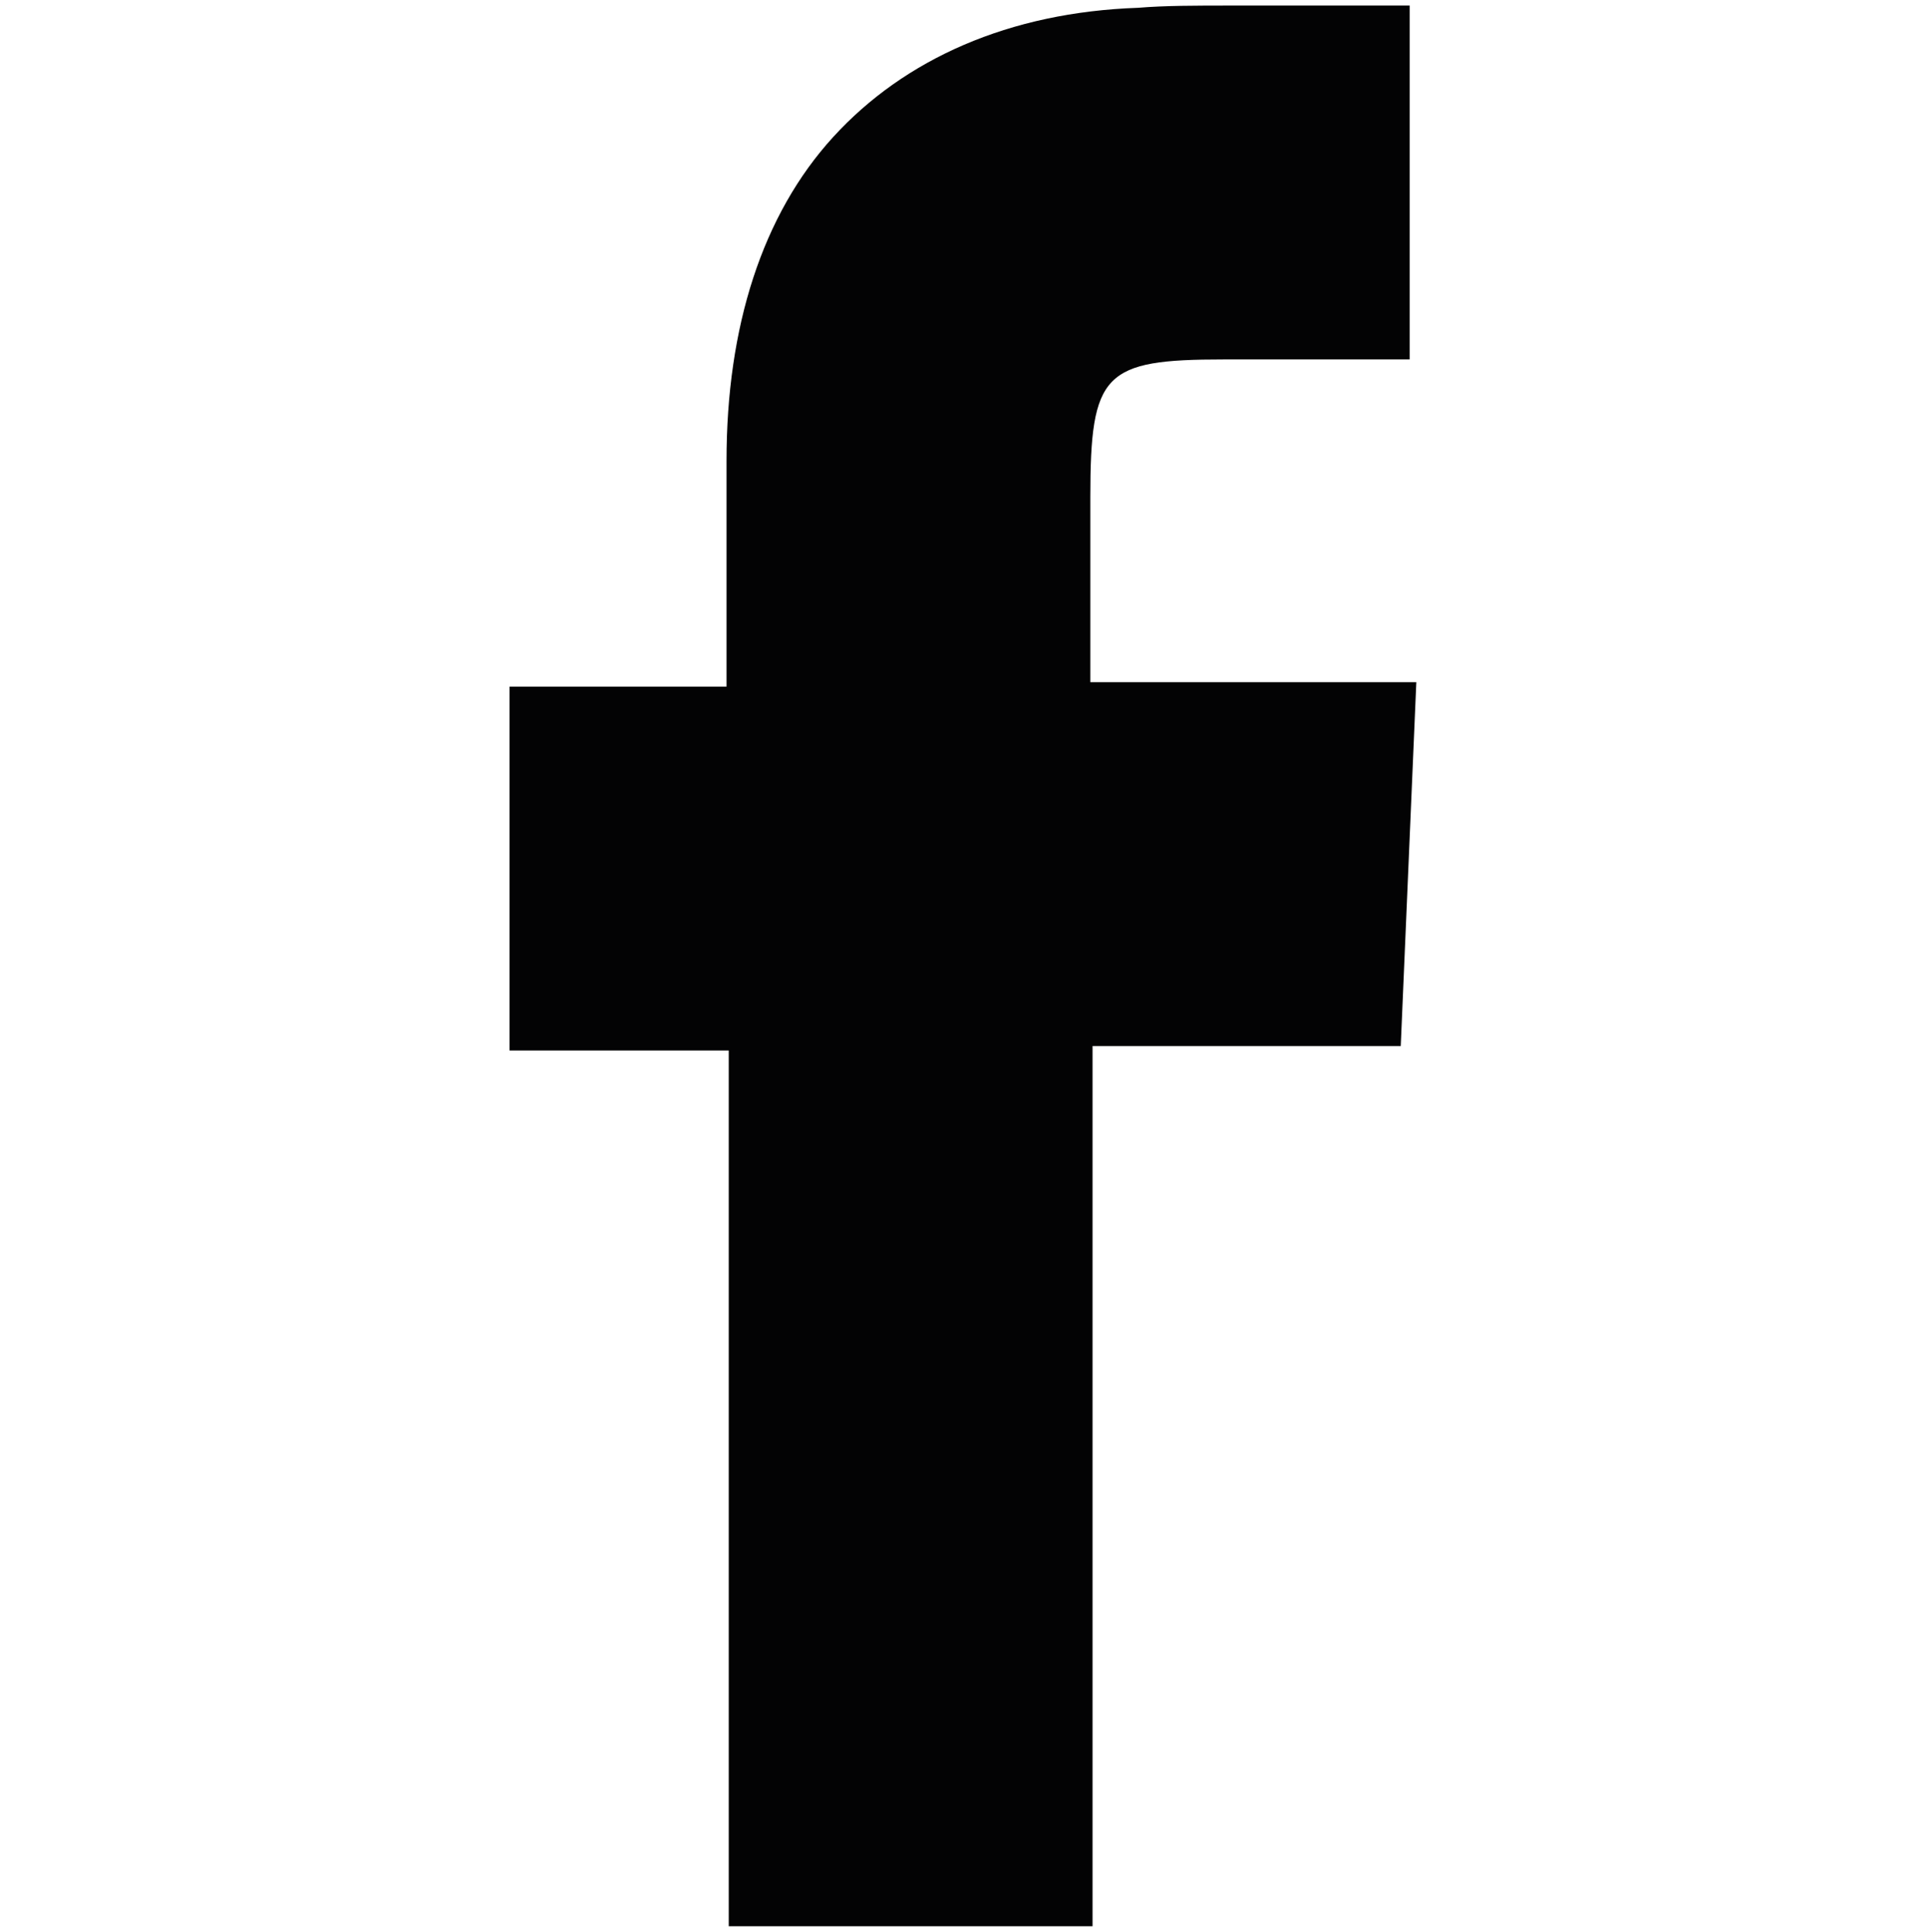
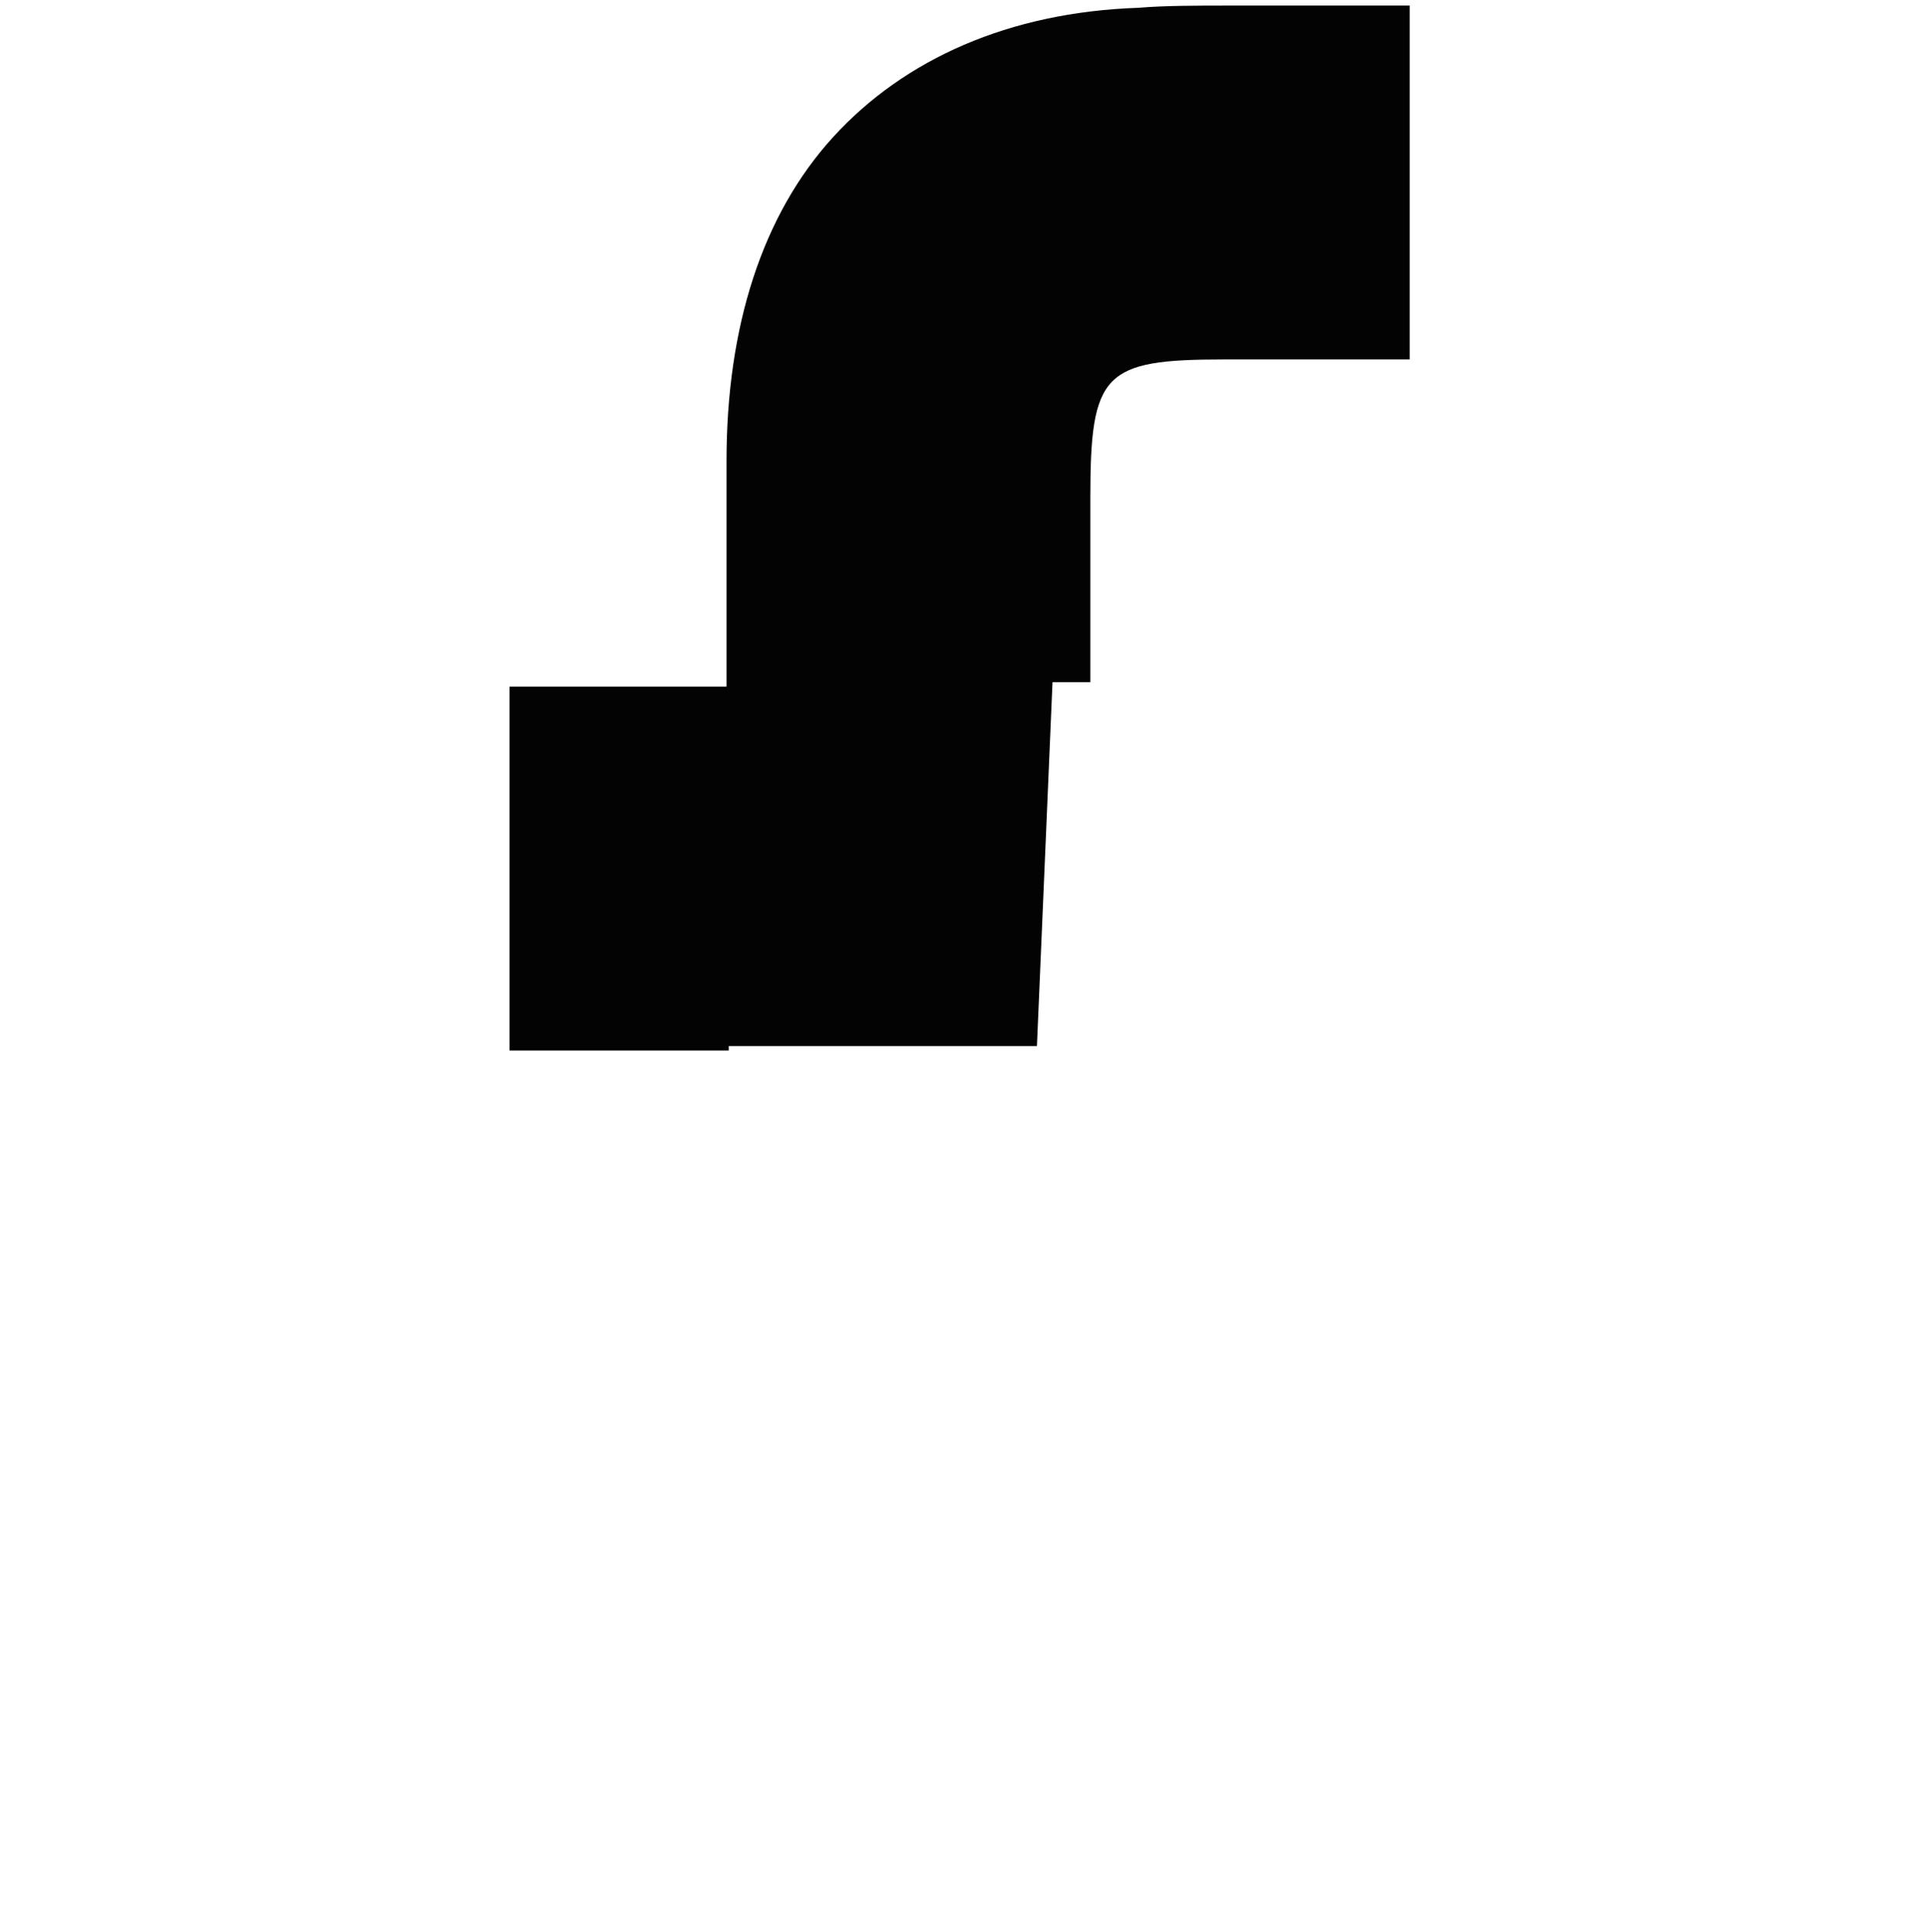
<svg xmlns="http://www.w3.org/2000/svg" version="1.1" id="Capa_1" x="0px" y="0px" viewBox="0 0 173.2 173.6" style="enable-background:new 0 0 173.2 173.6;" xml:space="preserve">
  <style type="text/css">
	.st0{fill:#030304;}
</style>
  <g>
    <g>
      <g>
-         <path class="st0" d="M98,57.1V44.7c0-11.2,1.2-12.4,12-12.4h16.7V0.5h-1.8c-2.4,0-4.8,0-7.2,0c-2.4,0-4.8,0-7,0     c-3.2,0-6,0-8.4,0.2C90.7,1.1,81.3,5.3,74.9,12.3s-9.6,17.1-9.6,29.1c0,5,0,9.8,0,14.9v5.4H45.8v32.7h19.7v78.7h32.7V94h27.7     l1.4-32.7H98V57.1z" />
+         <path class="st0" d="M98,57.1V44.7c0-11.2,1.2-12.4,12-12.4h16.7V0.5h-1.8c-2.4,0-4.8,0-7.2,0c-2.4,0-4.8,0-7,0     c-3.2,0-6,0-8.4,0.2C90.7,1.1,81.3,5.3,74.9,12.3s-9.6,17.1-9.6,29.1c0,5,0,9.8,0,14.9v5.4H45.8v32.7h19.7v78.7V94h27.7     l1.4-32.7H98V57.1z" />
      </g>
    </g>
  </g>
</svg>